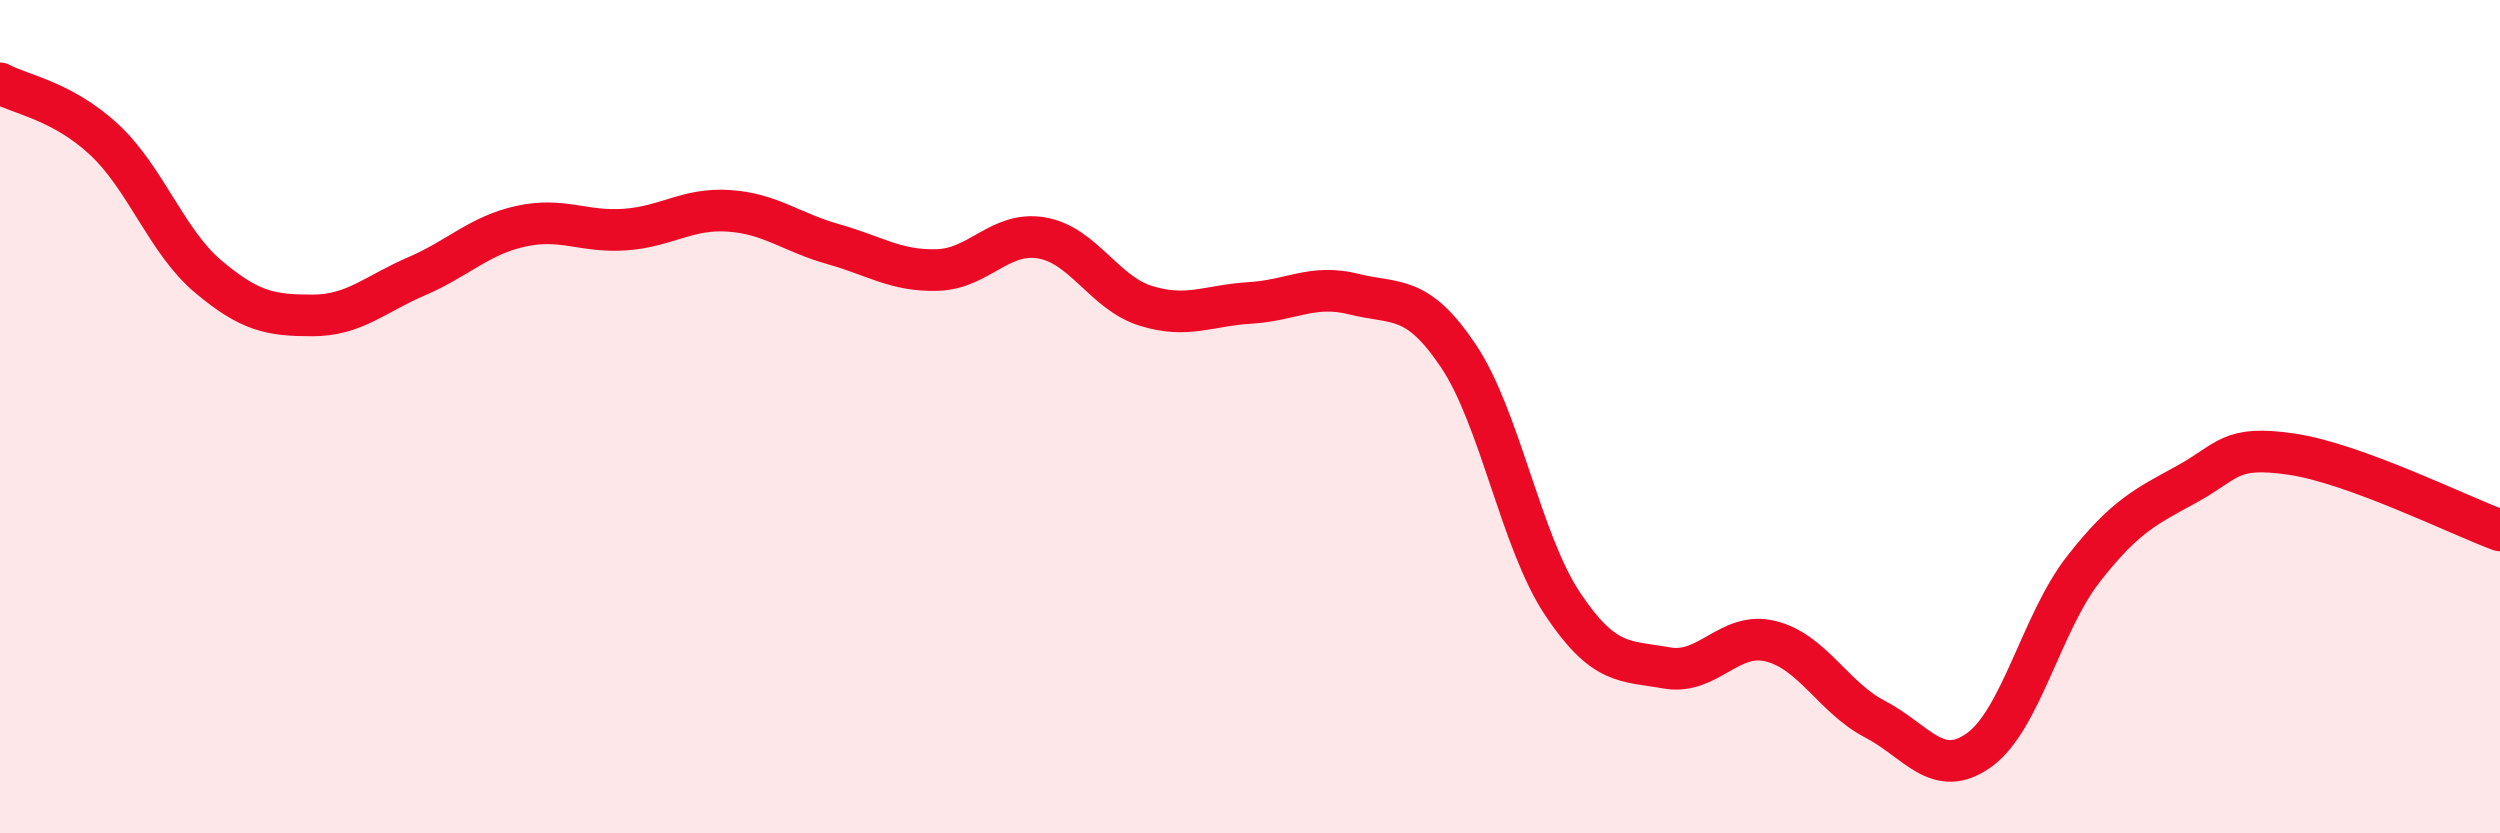
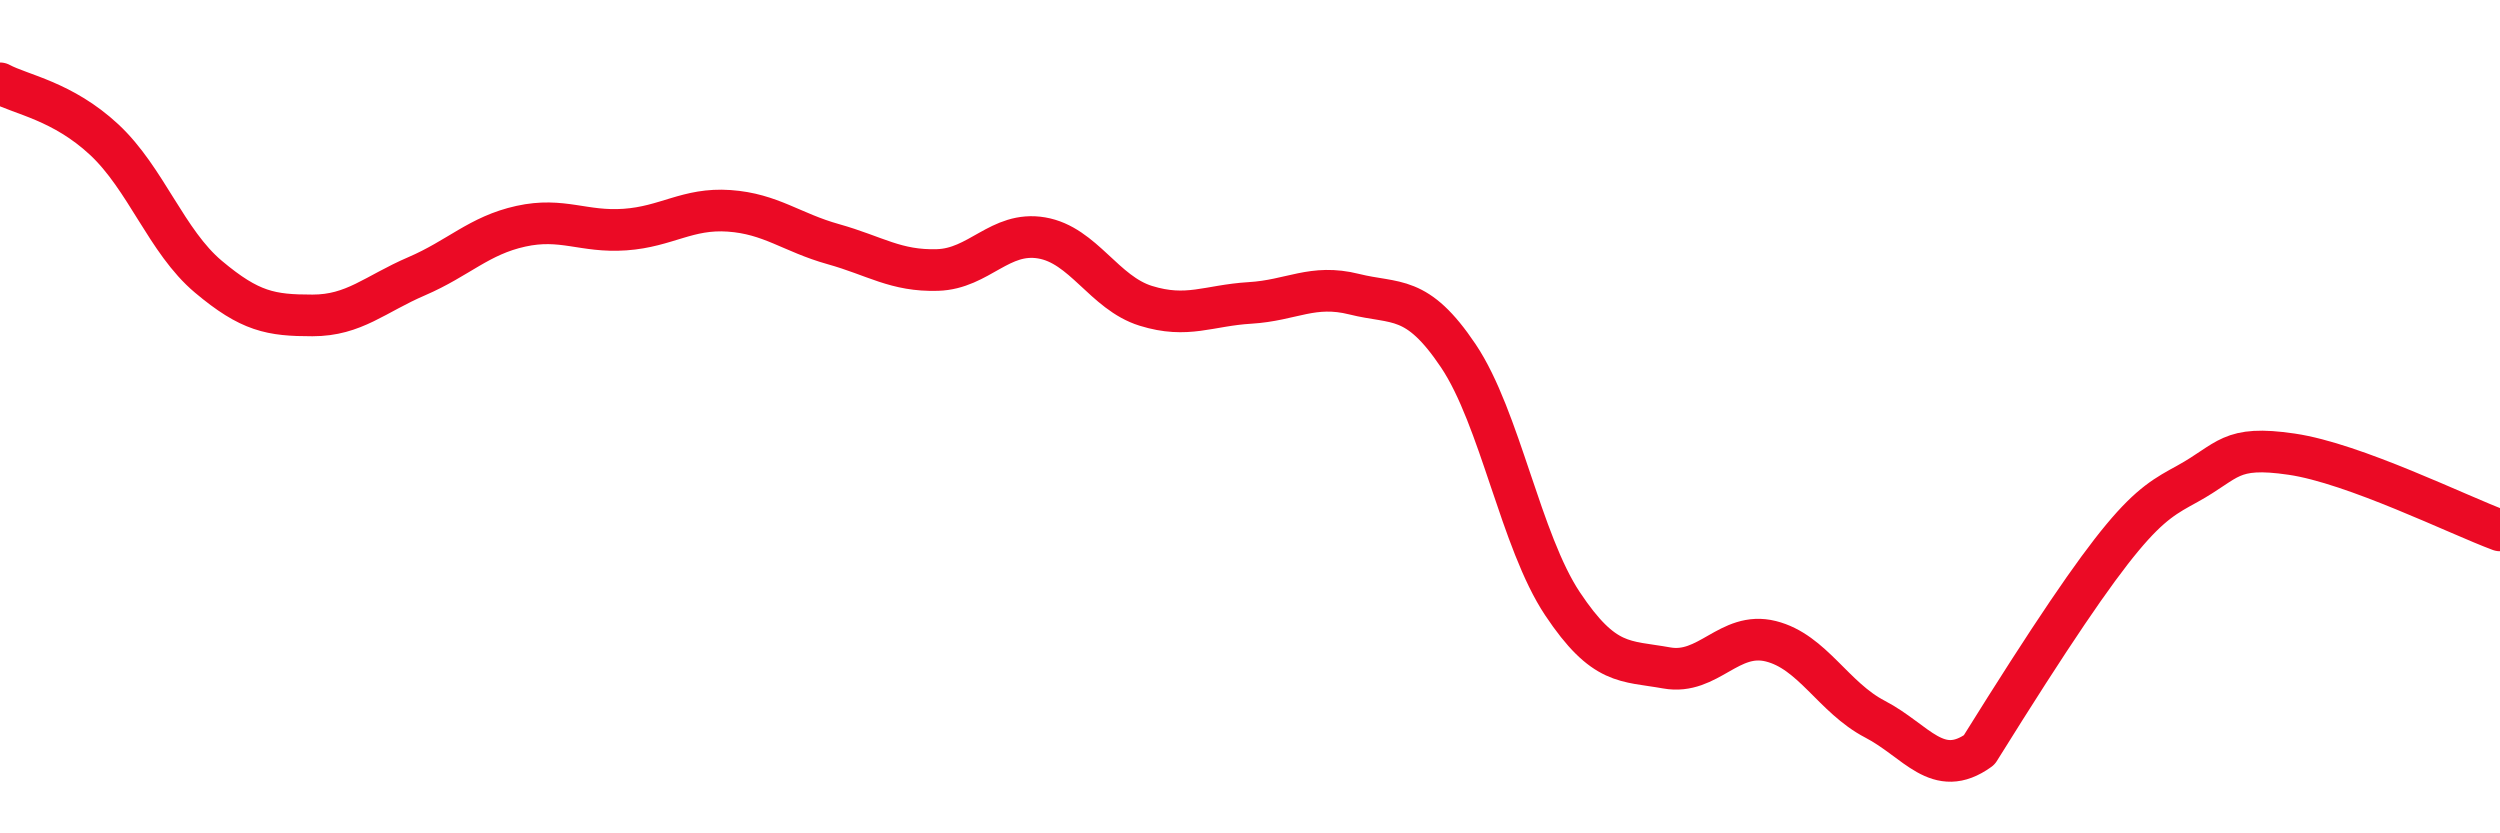
<svg xmlns="http://www.w3.org/2000/svg" width="60" height="20" viewBox="0 0 60 20">
-   <path d="M 0,2 C 0.5,2.27 1.5,2.42 2.5,3.35 C 3.5,4.28 4,5.8 5,6.64 C 6,7.48 6.5,7.57 7.5,7.57 C 8.5,7.57 9,7.06 10,6.63 C 11,6.2 11.5,5.65 12.5,5.43 C 13.5,5.21 14,5.58 15,5.51 C 16,5.44 16.5,4.99 17.5,5.06 C 18.5,5.13 19,5.58 20,5.86 C 21,6.14 21.5,6.51 22.5,6.48 C 23.5,6.45 24,5.54 25,5.71 C 26,5.88 26.5,7.03 27.5,7.34 C 28.5,7.65 29,7.33 30,7.27 C 31,7.21 31.5,6.81 32.5,7.06 C 33.5,7.31 34,7.05 35,8.54 C 36,10.03 36.5,12.99 37.5,14.49 C 38.5,15.99 39,15.85 40,16.03 C 41,16.21 41.5,15.14 42.5,15.39 C 43.5,15.64 44,16.74 45,17.26 C 46,17.78 46.5,18.72 47.5,18 C 48.5,17.28 49,14.94 50,13.66 C 51,12.38 51.5,12.16 52.5,11.61 C 53.5,11.06 53.5,10.68 55,10.9 C 56.5,11.12 59,12.36 60,12.73L60 20L0 20Z" fill="#EB0A25" opacity="0.1" stroke-linecap="round" stroke-linejoin="round" />
-   <path d="M 0,2 C 0.5,2.27 1.5,2.42 2.5,3.35 C 3.5,4.28 4,5.8 5,6.64 C 6,7.48 6.5,7.57 7.5,7.57 C 8.5,7.57 9,7.06 10,6.63 C 11,6.2 11.5,5.65 12.5,5.43 C 13.5,5.21 14,5.58 15,5.51 C 16,5.44 16.5,4.99 17.5,5.06 C 18.5,5.13 19,5.58 20,5.86 C 21,6.14 21.5,6.51 22.5,6.48 C 23.5,6.45 24,5.54 25,5.71 C 26,5.88 26.5,7.03 27.5,7.34 C 28.5,7.65 29,7.33 30,7.27 C 31,7.21 31.5,6.81 32.5,7.06 C 33.5,7.31 34,7.05 35,8.54 C 36,10.03 36.5,12.99 37.5,14.49 C 38.5,15.99 39,15.85 40,16.03 C 41,16.21 41.5,15.14 42.5,15.39 C 43.5,15.64 44,16.74 45,17.26 C 46,17.78 46.5,18.72 47.5,18 C 48.5,17.28 49,14.94 50,13.66 C 51,12.38 51.5,12.16 52.5,11.61 C 53.5,11.06 53.5,10.68 55,10.9 C 56.5,11.12 59,12.36 60,12.73" stroke="#EB0A25" stroke-width="1" fill="none" stroke-linecap="round" stroke-linejoin="round" />
+   <path d="M 0,2 C 0.5,2.27 1.5,2.42 2.5,3.35 C 3.5,4.28 4,5.8 5,6.64 C 6,7.48 6.5,7.57 7.5,7.57 C 8.5,7.57 9,7.06 10,6.63 C 11,6.2 11.5,5.65 12.5,5.43 C 13.5,5.21 14,5.58 15,5.51 C 16,5.44 16.5,4.99 17.5,5.06 C 18.5,5.13 19,5.58 20,5.86 C 21,6.14 21.5,6.51 22.5,6.48 C 23.5,6.45 24,5.54 25,5.71 C 26,5.88 26.5,7.03 27.5,7.34 C 28.5,7.65 29,7.33 30,7.27 C 31,7.21 31.5,6.81 32.5,7.06 C 33.5,7.31 34,7.05 35,8.54 C 36,10.03 36.5,12.99 37.5,14.49 C 38.5,15.99 39,15.85 40,16.03 C 41,16.21 41.5,15.14 42.5,15.39 C 43.5,15.64 44,16.74 45,17.26 C 46,17.78 46.5,18.72 47.5,18 C 51,12.38 51.5,12.16 52.5,11.61 C 53.5,11.06 53.5,10.68 55,10.9 C 56.5,11.12 59,12.36 60,12.73" stroke="#EB0A25" stroke-width="1" fill="none" stroke-linecap="round" stroke-linejoin="round" />
</svg>